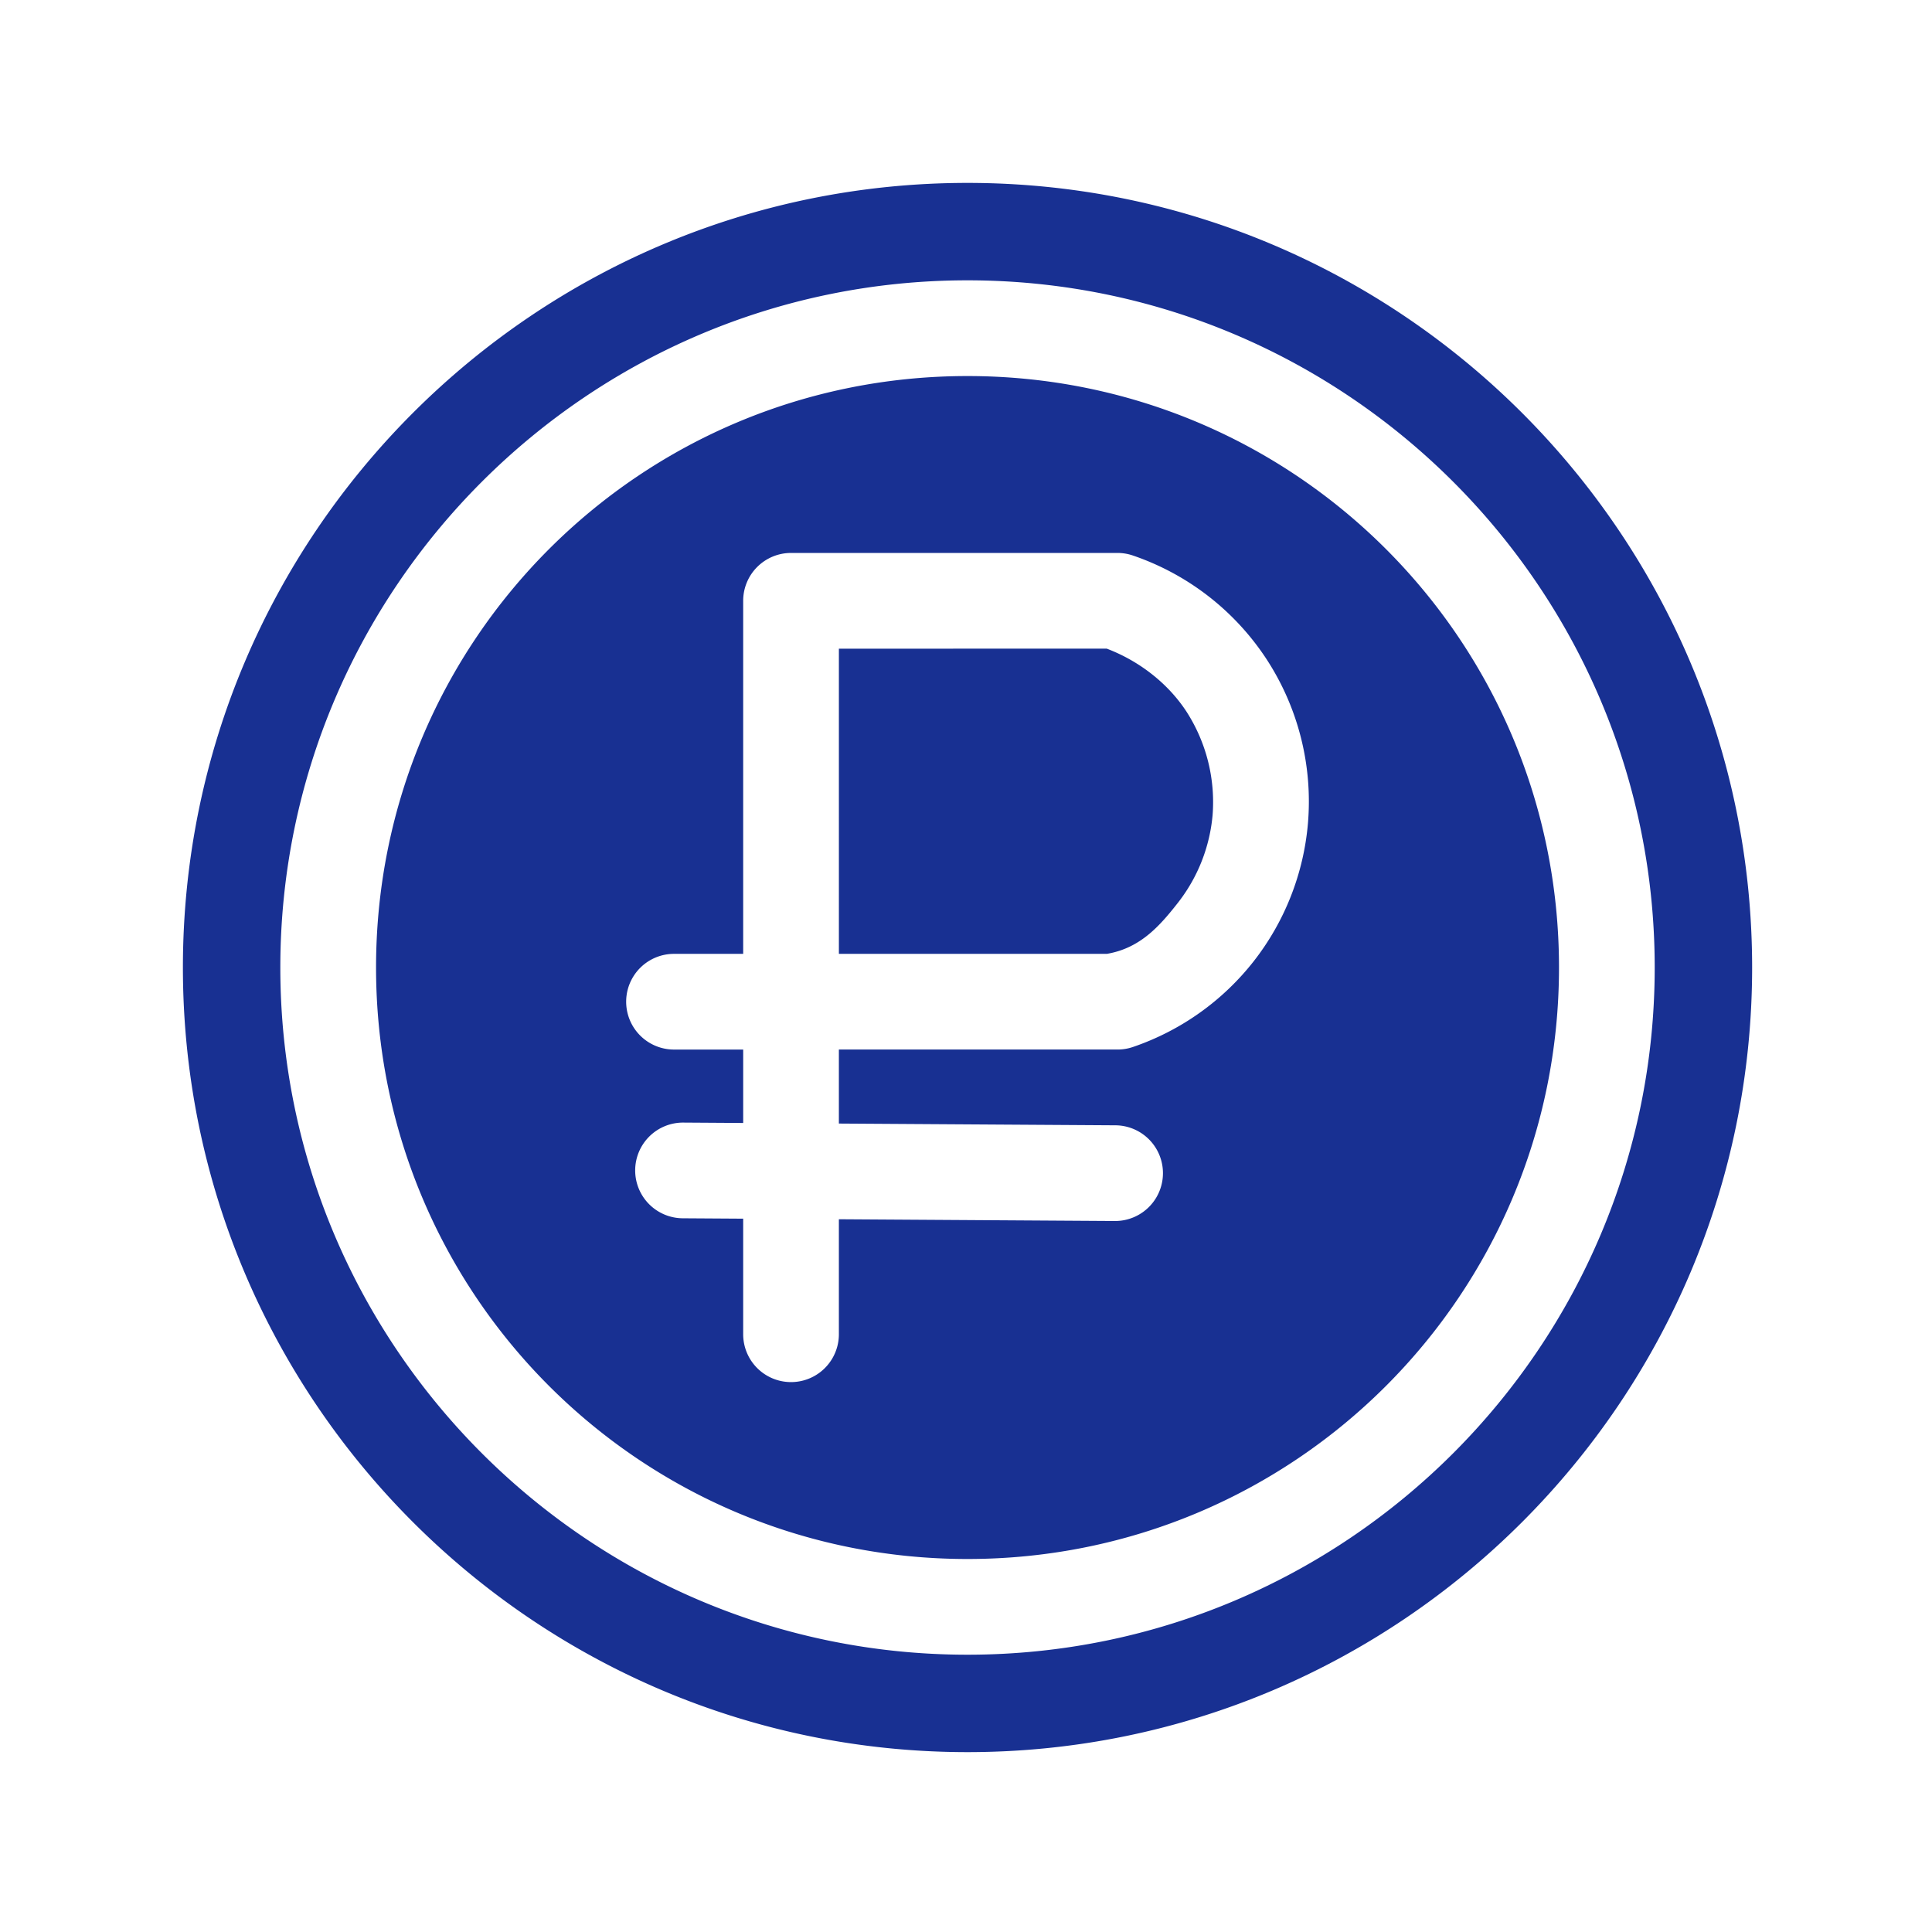
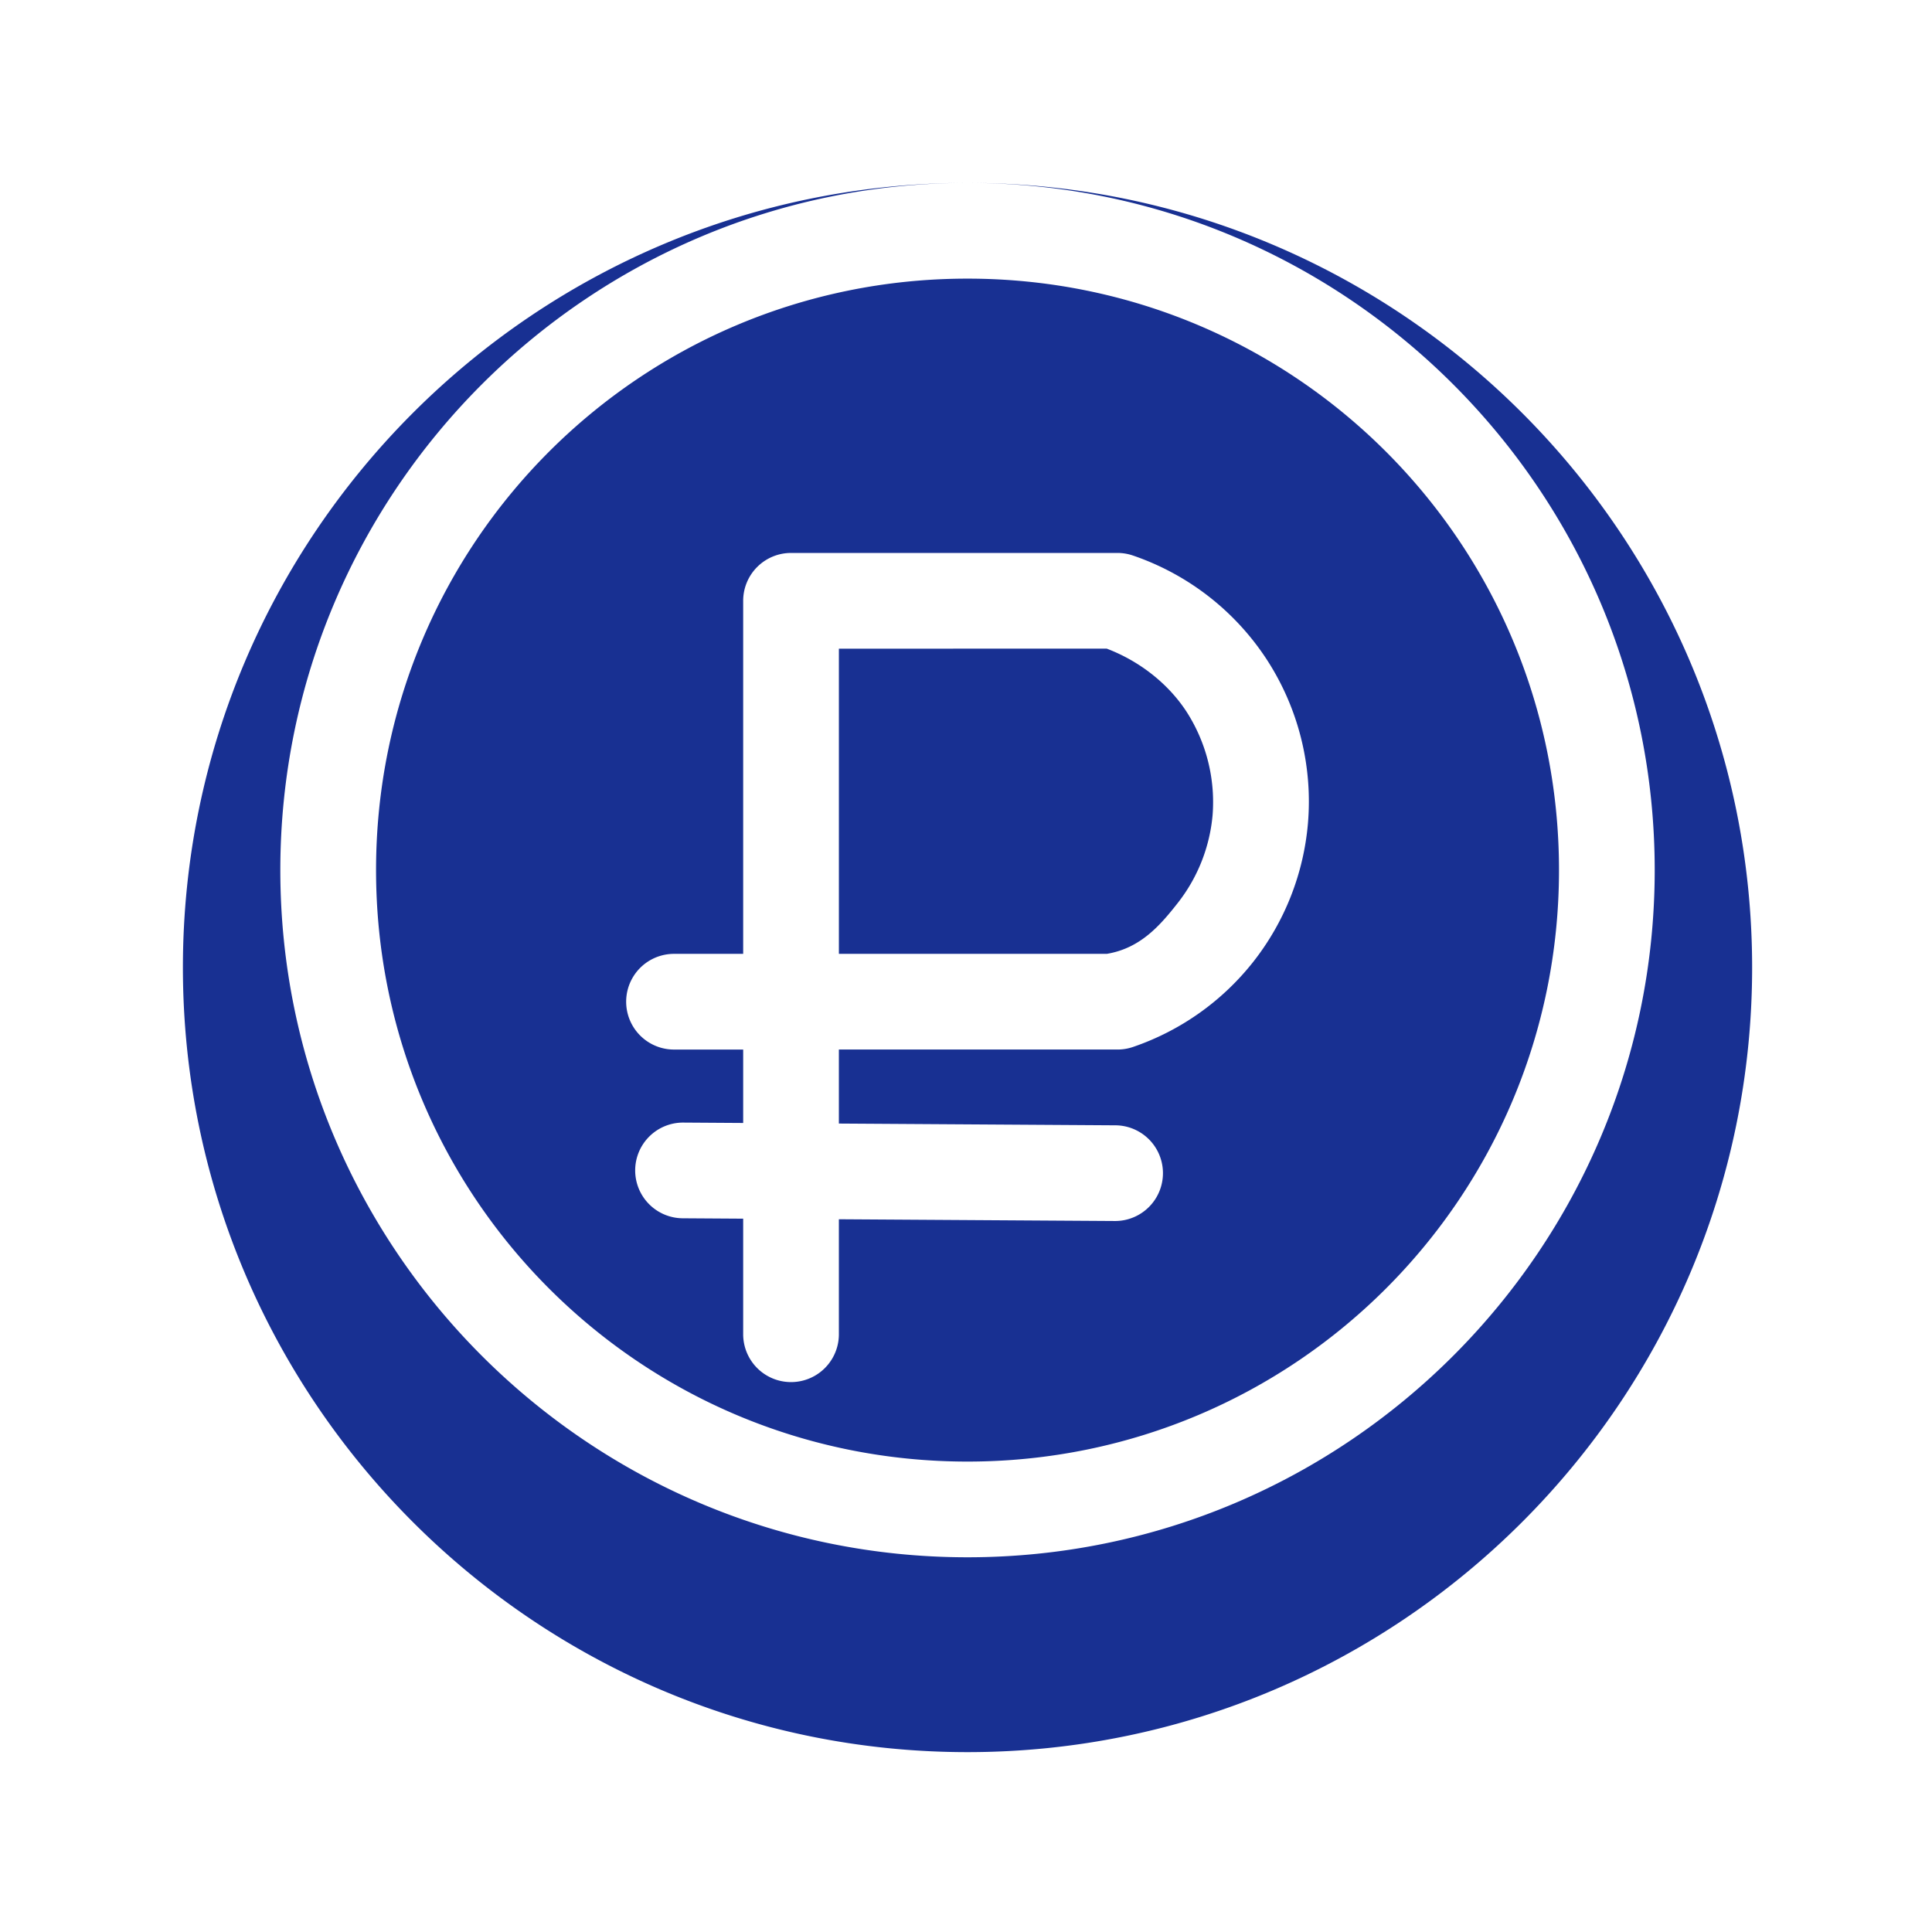
<svg xmlns="http://www.w3.org/2000/svg" width="512" height="512" x="0" y="0" viewBox="0 0 135.467 135.467" style="enable-background:new 0 0 512 512" xml:space="preserve" class="">
  <g>
-     <path d="M67.839 12.825c-30.343 0-55.014 24.67-55.014 55.014 0 30.343 24.67 55.016 55.014 55.016 30.343 0 55.016-24.673 55.016-55.016S98.182 12.825 67.84 12.825zm0 6.831c26.572 0 48.185 21.612 48.185 48.183 0 26.572-21.613 48.185-48.185 48.185-26.57 0-48.183-21.613-48.183-48.185 0-26.57 21.612-48.183 48.183-48.183zm0 6.712c-22.944 0-41.471 18.527-41.471 41.471 0 22.945 18.527 41.474 41.471 41.474 22.945 0 41.474-18.529 41.474-41.474 0-22.944-18.529-41.471-41.474-41.471zM55.466 38.771h22.89c.367 0 .732.061 1.08.18a18.249 18.249 0 0 1 9.376 7.277 18.251 18.251 0 0 1 2.897 11.51 18.234 18.234 0 0 1-3.803 9.664 18.242 18.242 0 0 1-8.47 6.011 3.358 3.358 0 0 1-1.08.178H58.82v5.19l19.39.123a3.355 3.355 0 1 1-.043 6.71l-19.347-.123v8.063a3.355 3.355 0 0 1-6.71 0V85.45l-4.239-.027a3.355 3.355 0 0 1 .043-6.71l4.196.027v-5.148h-4.85a3.355 3.355 0 0 1 0-6.71h4.85V42.128a3.356 3.356 0 0 1 3.355-3.357zm3.355 6.712V66.88h18.8c2.354-.4 3.724-1.987 5-3.616a11.653 11.653 0 0 0 2.402-6.1 11.709 11.709 0 0 0-1.83-7.267c-1.308-2.004-3.345-3.564-5.588-4.415z" paint-order="stroke fill markers" fill="#183092" opacity="1" data-original="#000000" class="" />
+     <path d="M67.839 12.825c-30.343 0-55.014 24.67-55.014 55.014 0 30.343 24.67 55.016 55.014 55.016 30.343 0 55.016-24.673 55.016-55.016S98.182 12.825 67.84 12.825zc26.572 0 48.185 21.612 48.185 48.183 0 26.572-21.613 48.185-48.185 48.185-26.57 0-48.183-21.613-48.183-48.185 0-26.57 21.612-48.183 48.183-48.183zm0 6.712c-22.944 0-41.471 18.527-41.471 41.471 0 22.945 18.527 41.474 41.471 41.474 22.945 0 41.474-18.529 41.474-41.474 0-22.944-18.529-41.471-41.474-41.471zM55.466 38.771h22.89c.367 0 .732.061 1.08.18a18.249 18.249 0 0 1 9.376 7.277 18.251 18.251 0 0 1 2.897 11.51 18.234 18.234 0 0 1-3.803 9.664 18.242 18.242 0 0 1-8.47 6.011 3.358 3.358 0 0 1-1.08.178H58.82v5.19l19.39.123a3.355 3.355 0 1 1-.043 6.71l-19.347-.123v8.063a3.355 3.355 0 0 1-6.71 0V85.45l-4.239-.027a3.355 3.355 0 0 1 .043-6.71l4.196.027v-5.148h-4.85a3.355 3.355 0 0 1 0-6.71h4.85V42.128a3.356 3.356 0 0 1 3.355-3.357zm3.355 6.712V66.88h18.8c2.354-.4 3.724-1.987 5-3.616a11.653 11.653 0 0 0 2.402-6.1 11.709 11.709 0 0 0-1.83-7.267c-1.308-2.004-3.345-3.564-5.588-4.415z" paint-order="stroke fill markers" fill="#183092" opacity="1" data-original="#000000" class="" />
  </g>
</svg>